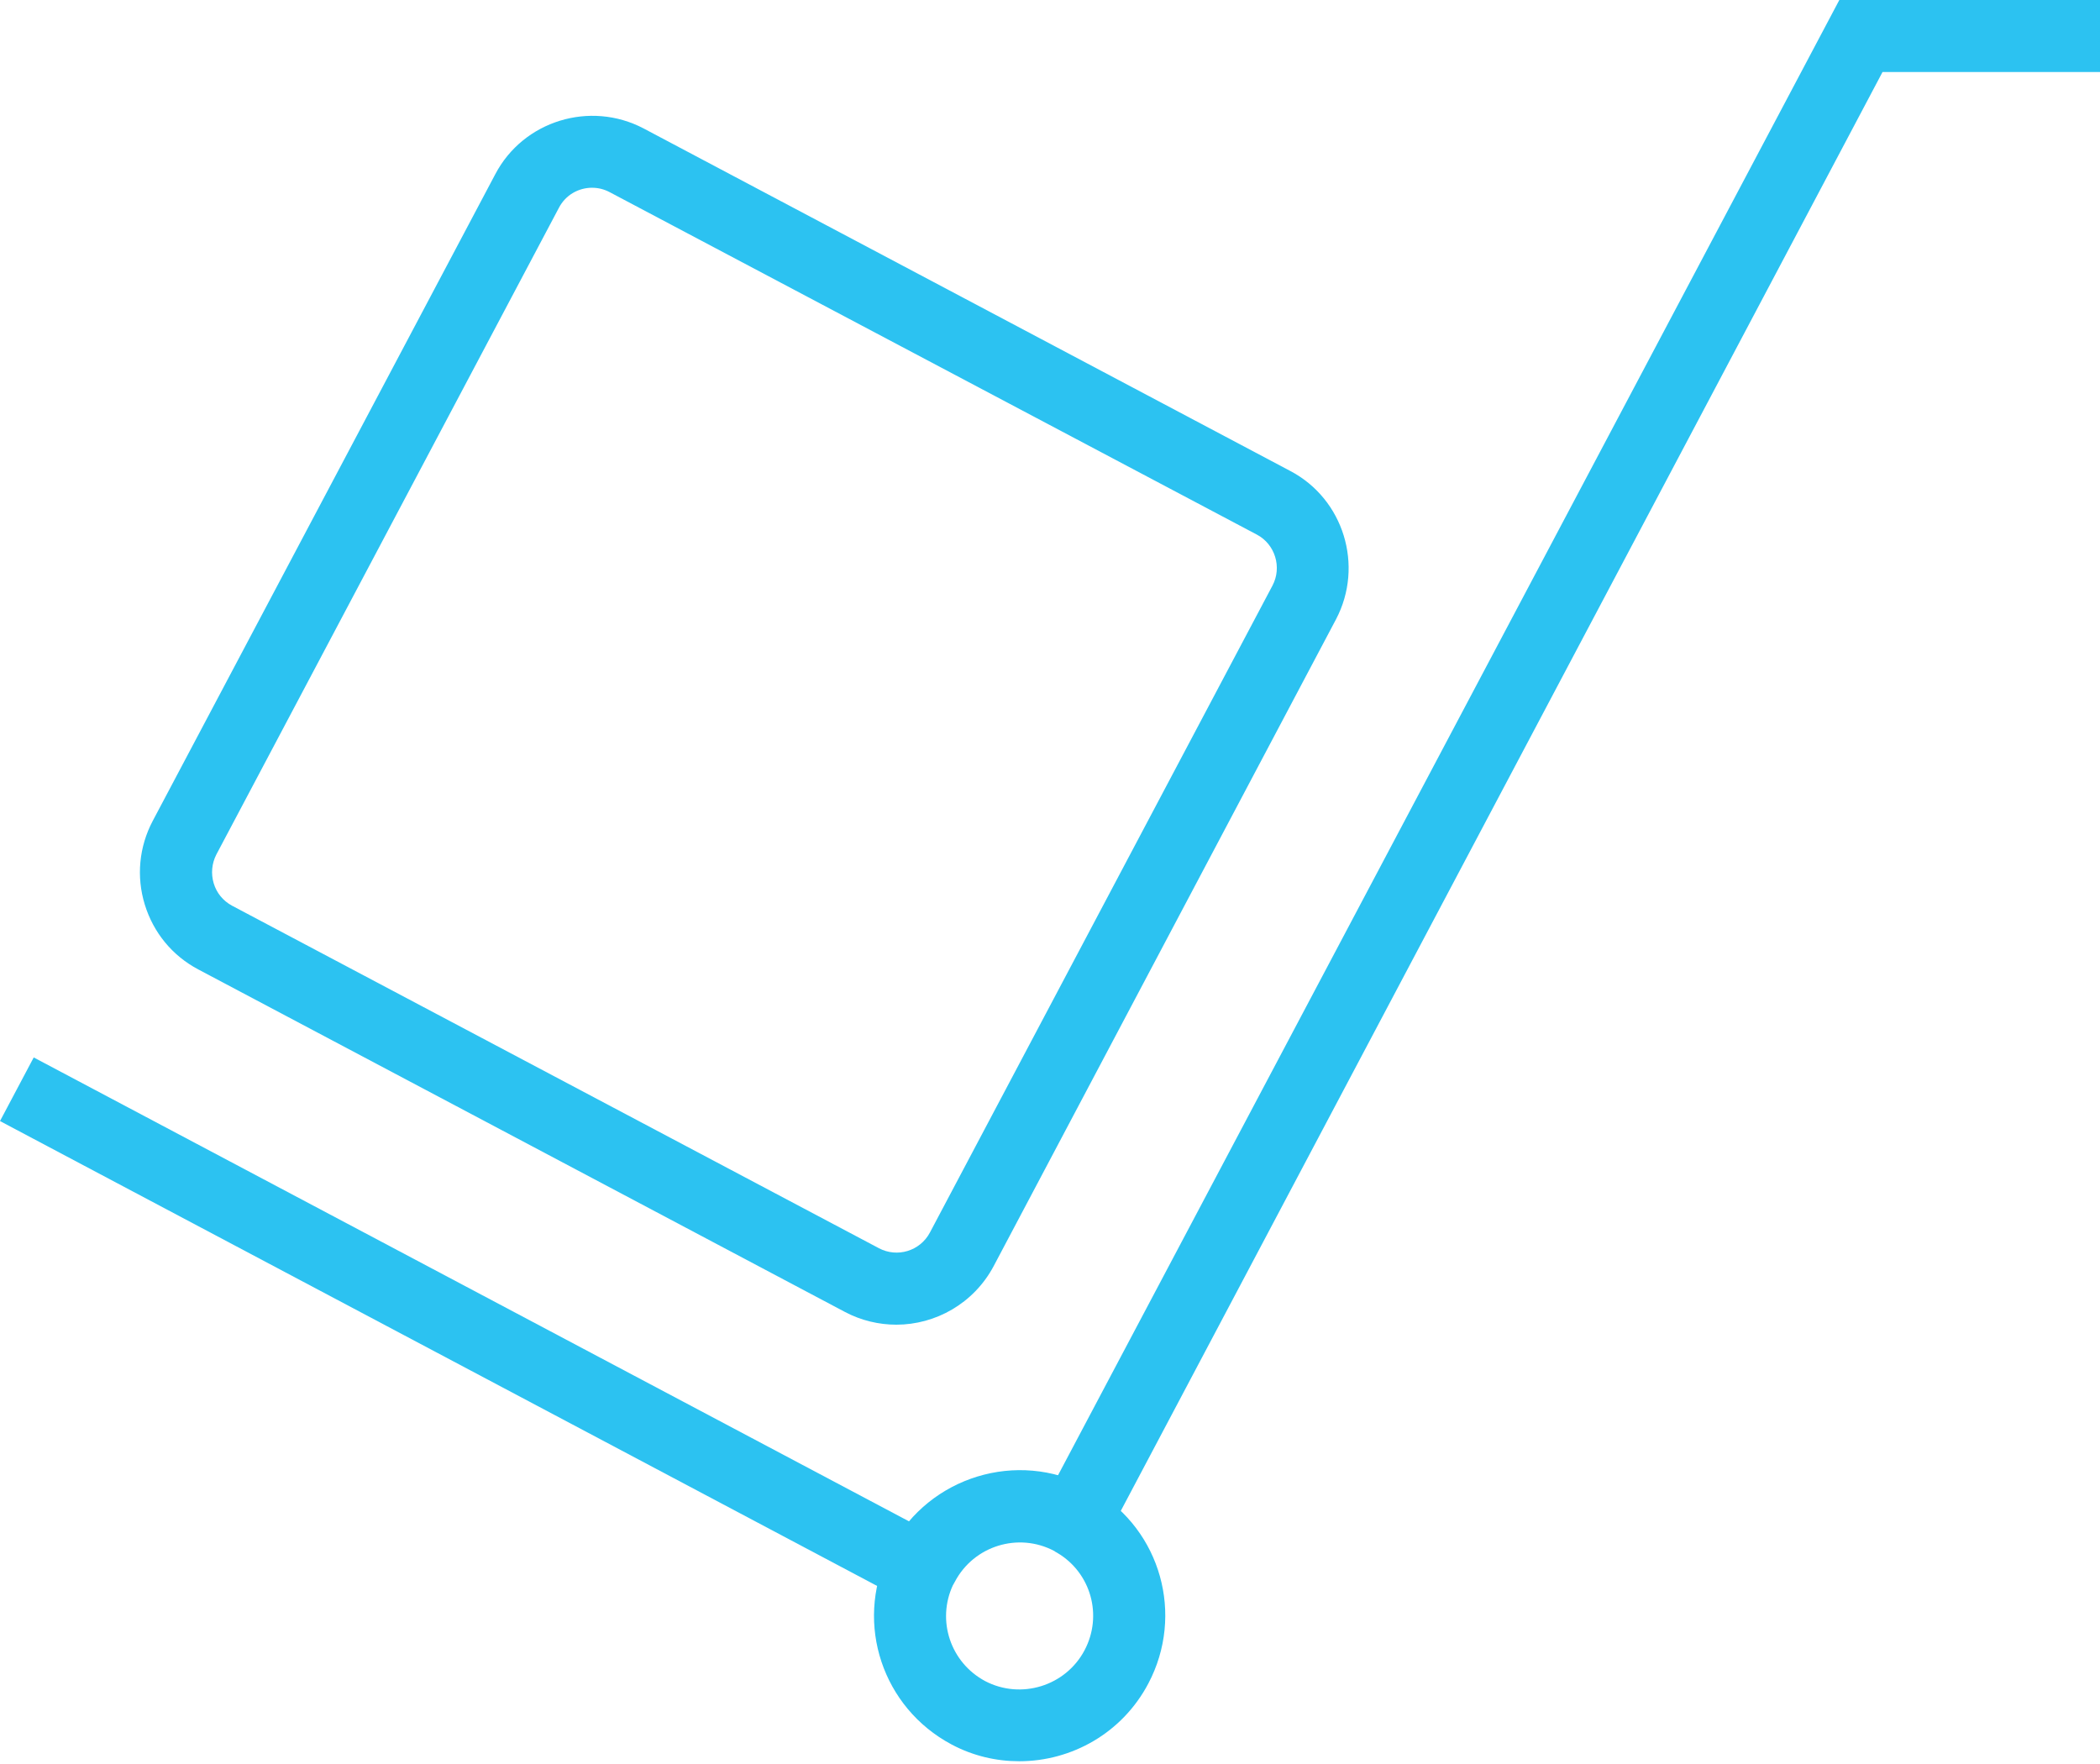
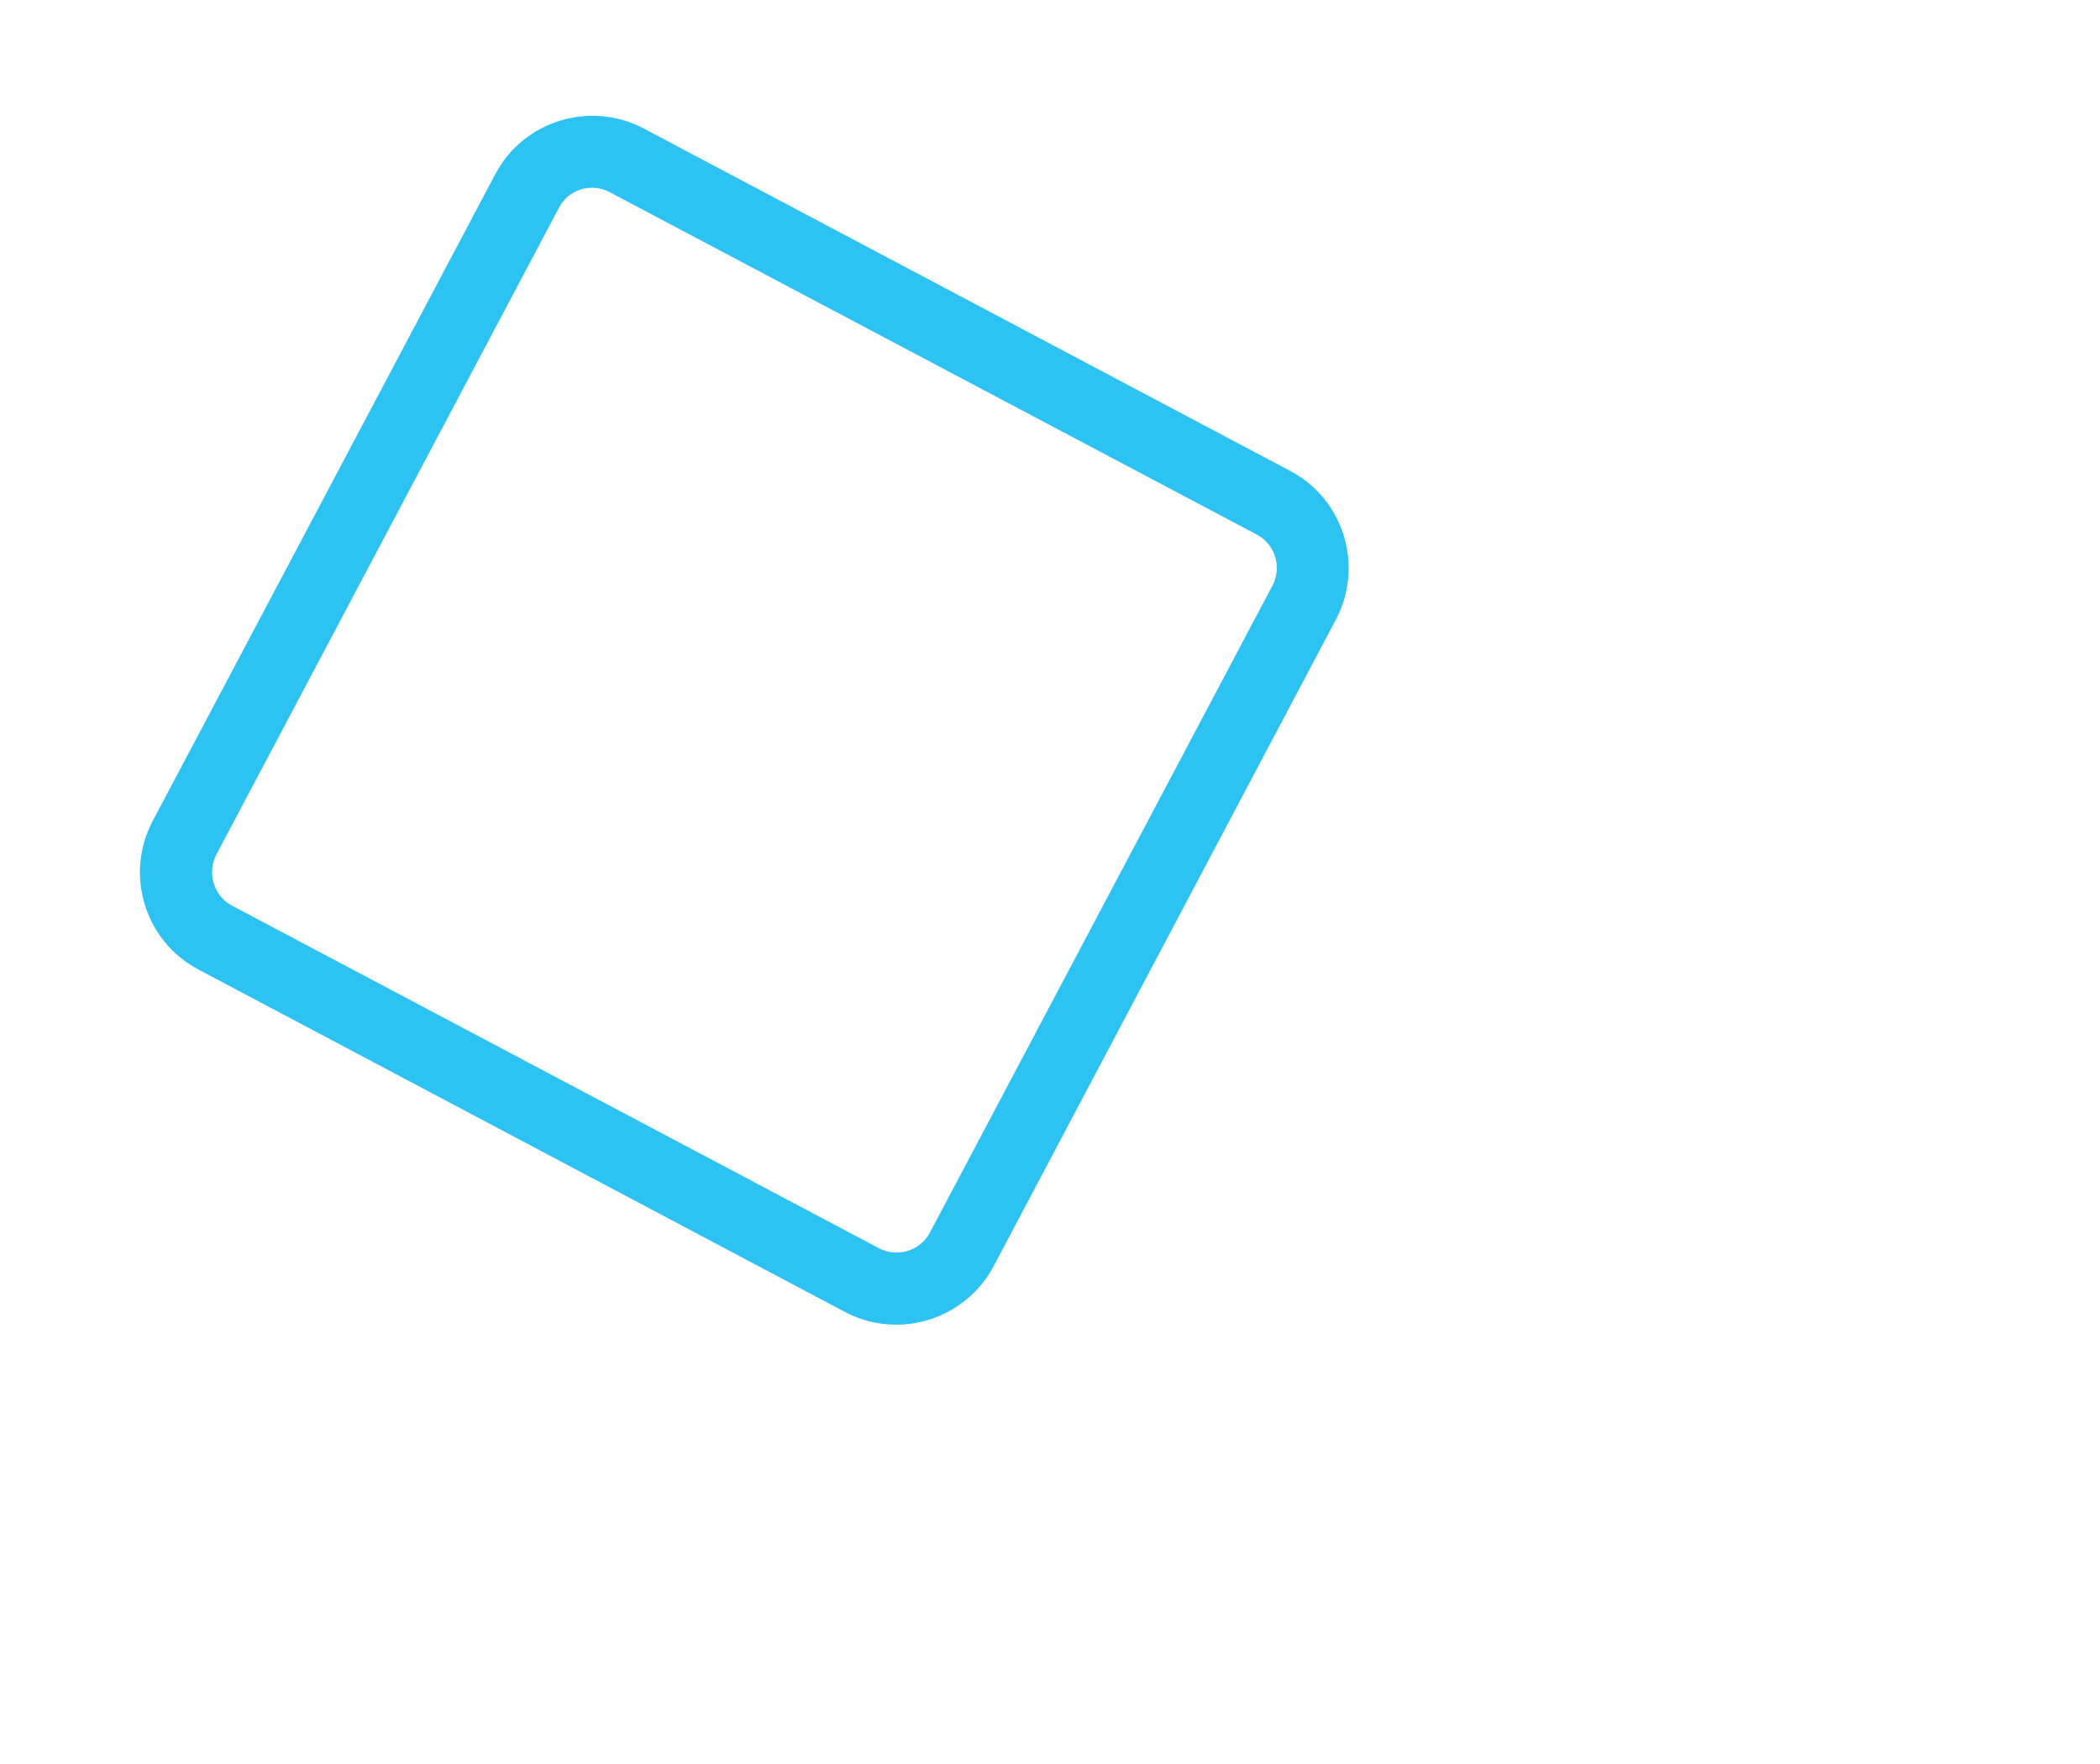
<svg xmlns="http://www.w3.org/2000/svg" width="219" height="184" viewBox="0 0 219 184" fill="none">
-   <path d="M93.474 138.146C91.671 138.146 89.819 137.72 88.117 136.819L20.684 101.101C17.981 99.674 16.003 97.271 15.102 94.342C14.201 91.414 14.502 88.31 15.928 85.607L51.647 18.174C54.575 12.592 61.534 10.464 67.116 13.393L134.549 49.111C140.13 52.04 142.258 58.999 139.33 64.58L103.611 132.064C101.533 135.943 97.554 138.146 93.474 138.146L93.474 138.146ZM61.76 19.578C60.333 19.578 58.981 20.329 58.281 21.681L22.562 89.114C22.087 90.04 21.986 91.117 22.287 92.118C22.587 93.119 23.263 93.945 24.189 94.445L91.645 130.164C93.572 131.19 95.95 130.464 96.976 128.537L132.695 61.081C133.721 59.154 132.97 56.751 131.068 55.75L63.612 20.056C63.011 19.731 62.385 19.581 61.76 19.581L61.76 19.578Z" fill="#2CC2F1" />
-   <path d="M3.517 110.276L97.689 160.188L94.172 166.823L0 116.911L3.517 110.276Z" fill="#2CC2F1" />
-   <path d="M115.475 160.221L108.817 156.717L191.816 0H219V7.509H196.322L115.475 160.221Z" fill="#2CC2F1" />
-   <path d="M106.289 183.673C103.911 183.673 101.483 183.122 99.231 181.921C92.047 178.091 89.143 169.381 92.597 162.047L92.673 161.896C92.748 161.746 92.848 161.521 92.998 161.271C96.953 153.987 106.064 151.183 113.423 155.063C113.673 155.188 113.924 155.339 114.149 155.489C121.057 159.594 123.535 168.405 119.756 175.563C117.027 180.744 111.746 183.673 106.289 183.673L106.289 183.673ZM99.381 165.3C97.654 169.005 99.13 173.385 102.735 175.313C106.464 177.265 111.12 175.838 113.098 172.109C115.025 168.479 113.773 164.024 110.269 161.946L110.094 161.846C110.069 161.846 110.044 161.821 110.019 161.796L109.944 161.746C106.214 159.769 101.559 161.195 99.581 164.95L99.456 165.175C99.431 165.225 99.406 165.275 99.381 165.3L99.381 165.3Z" fill="#2CC2F1" />
+   <path d="M93.474 138.146C91.671 138.146 89.819 137.72 88.117 136.819L20.684 101.101C17.981 99.674 16.003 97.271 15.102 94.342C14.201 91.414 14.502 88.31 15.928 85.607L51.647 18.174C54.575 12.592 61.534 10.464 67.116 13.393L134.549 49.111C140.13 52.04 142.258 58.999 139.33 64.58L103.611 132.064C101.533 135.943 97.554 138.146 93.474 138.146L93.474 138.146ZM61.76 19.578C60.333 19.578 58.981 20.329 58.281 21.681L22.562 89.114C22.087 90.04 21.986 91.117 22.287 92.118C22.587 93.119 23.263 93.945 24.189 94.445L91.645 130.164C93.572 131.19 95.95 130.464 96.976 128.537L132.695 61.081C133.721 59.154 132.97 56.751 131.068 55.75L63.612 20.056C63.011 19.731 62.385 19.581 61.76 19.581L61.76 19.578" fill="#2CC2F1" />
</svg>